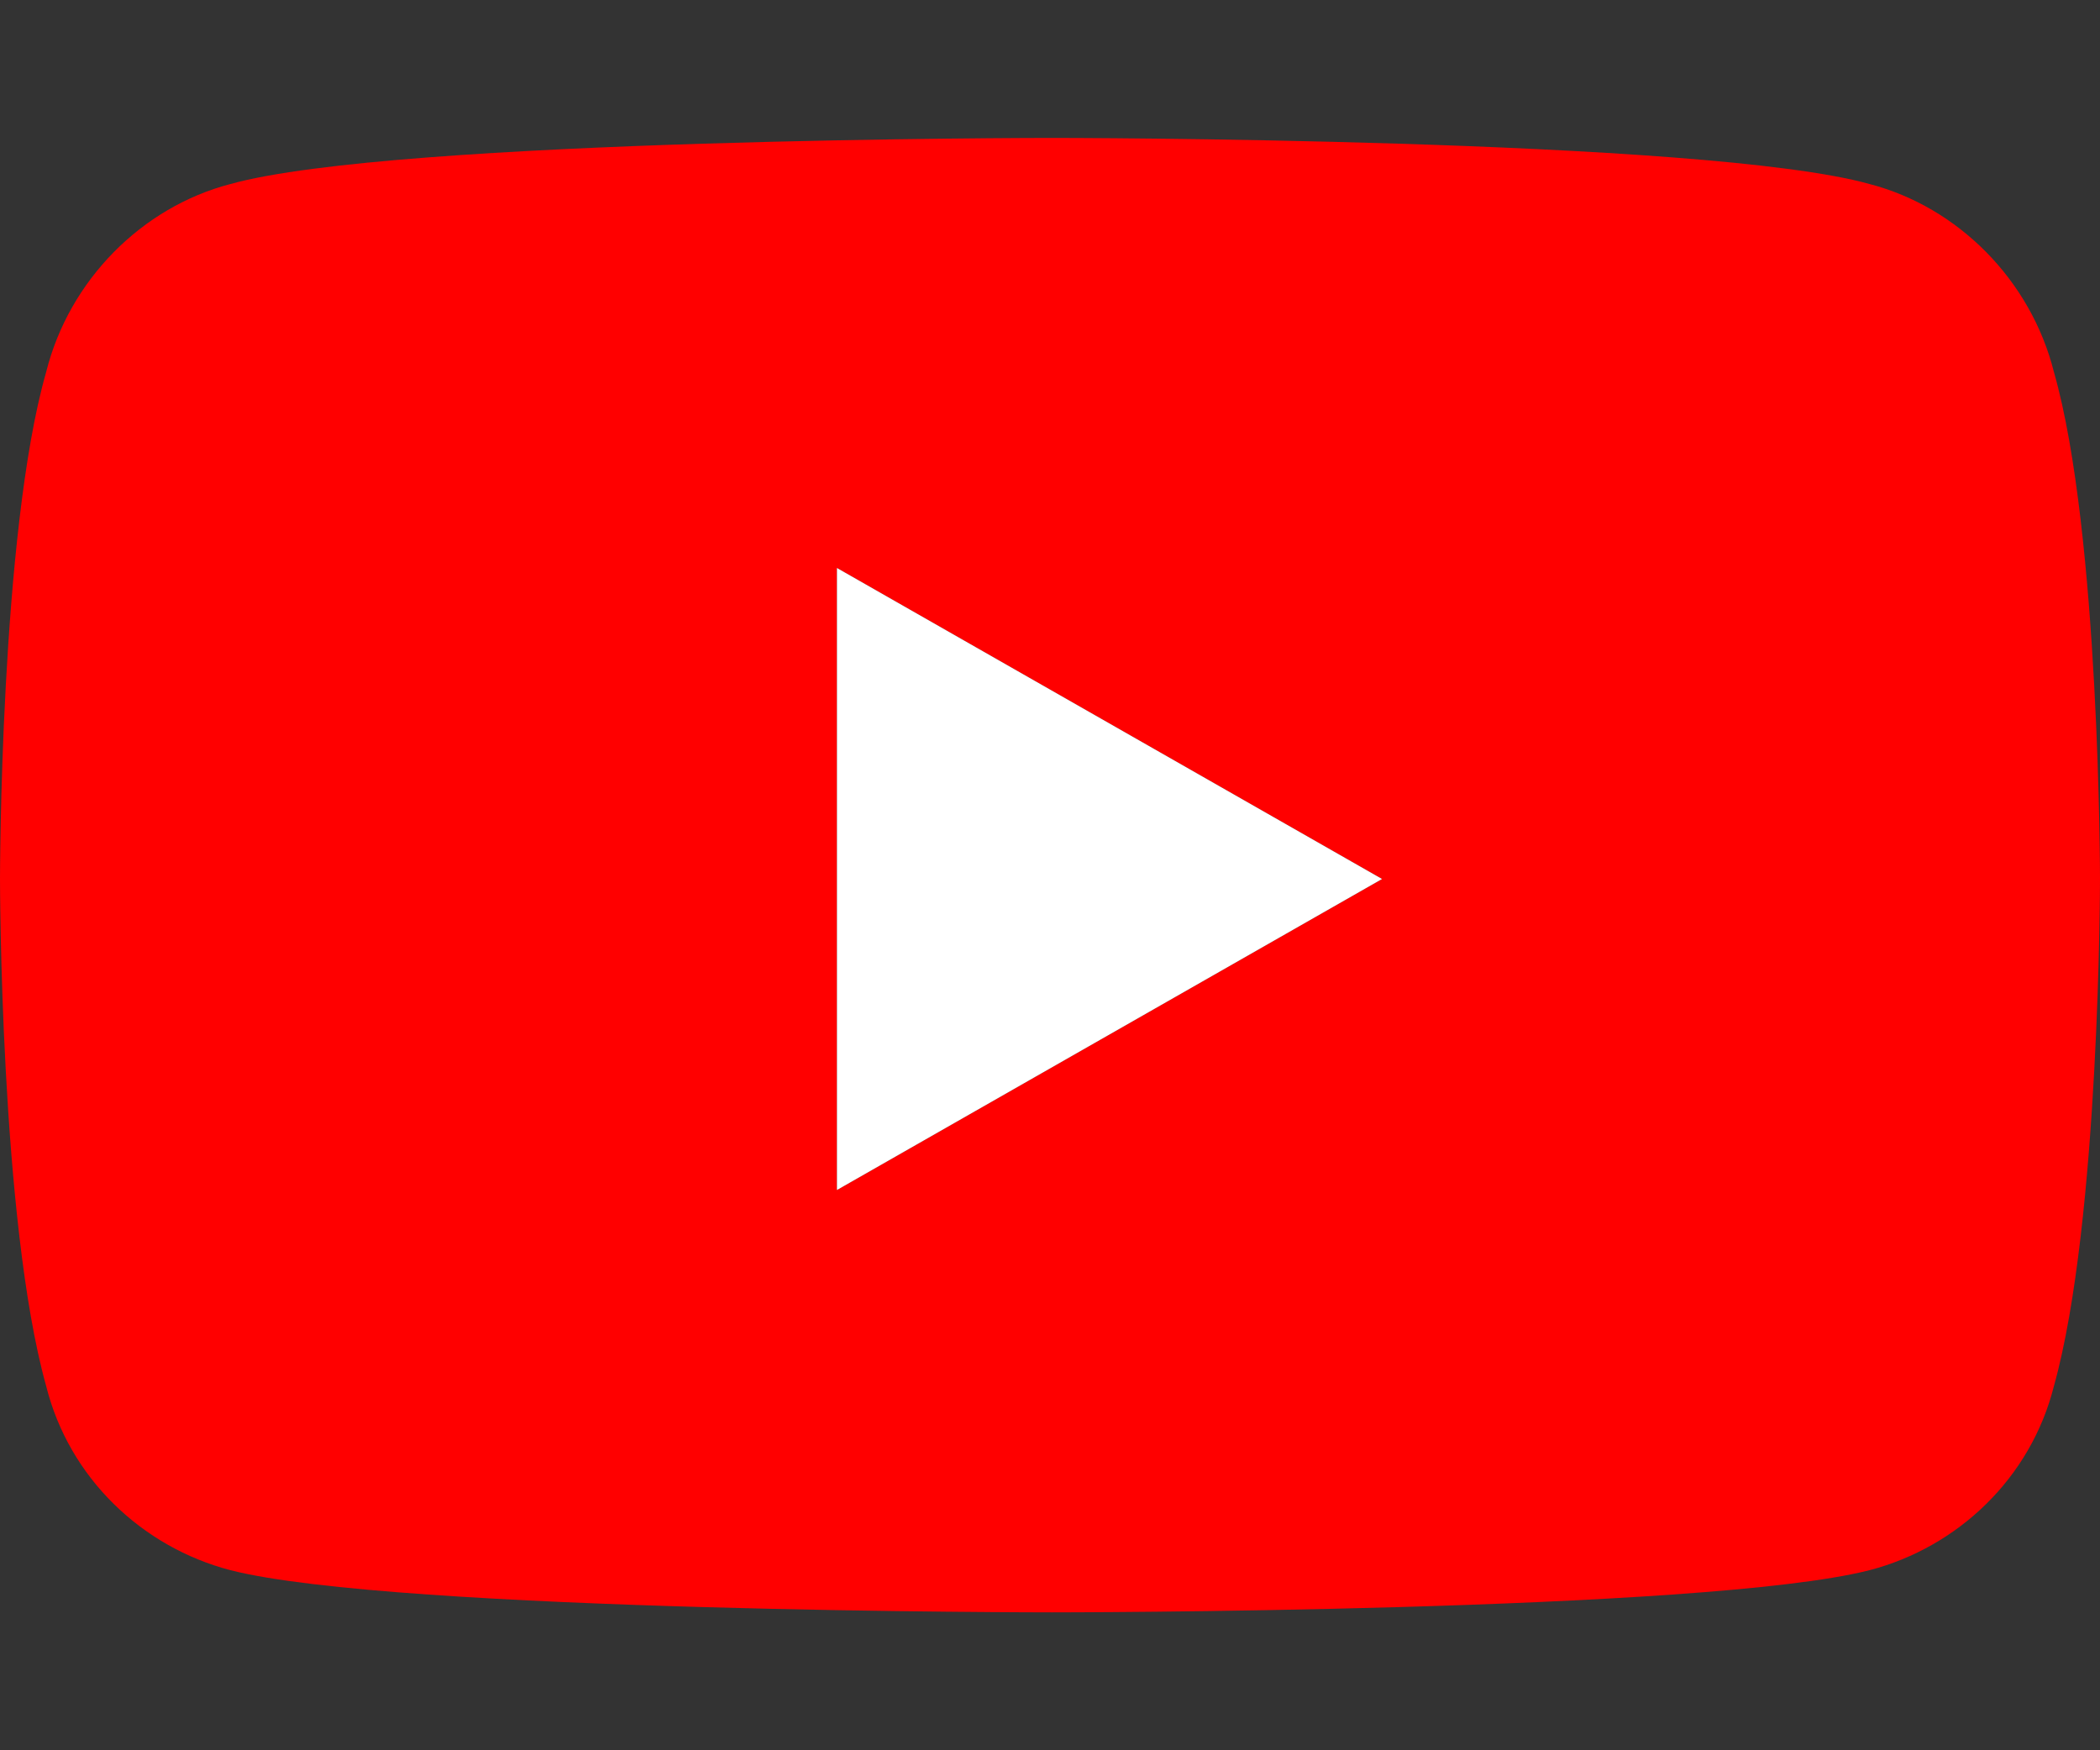
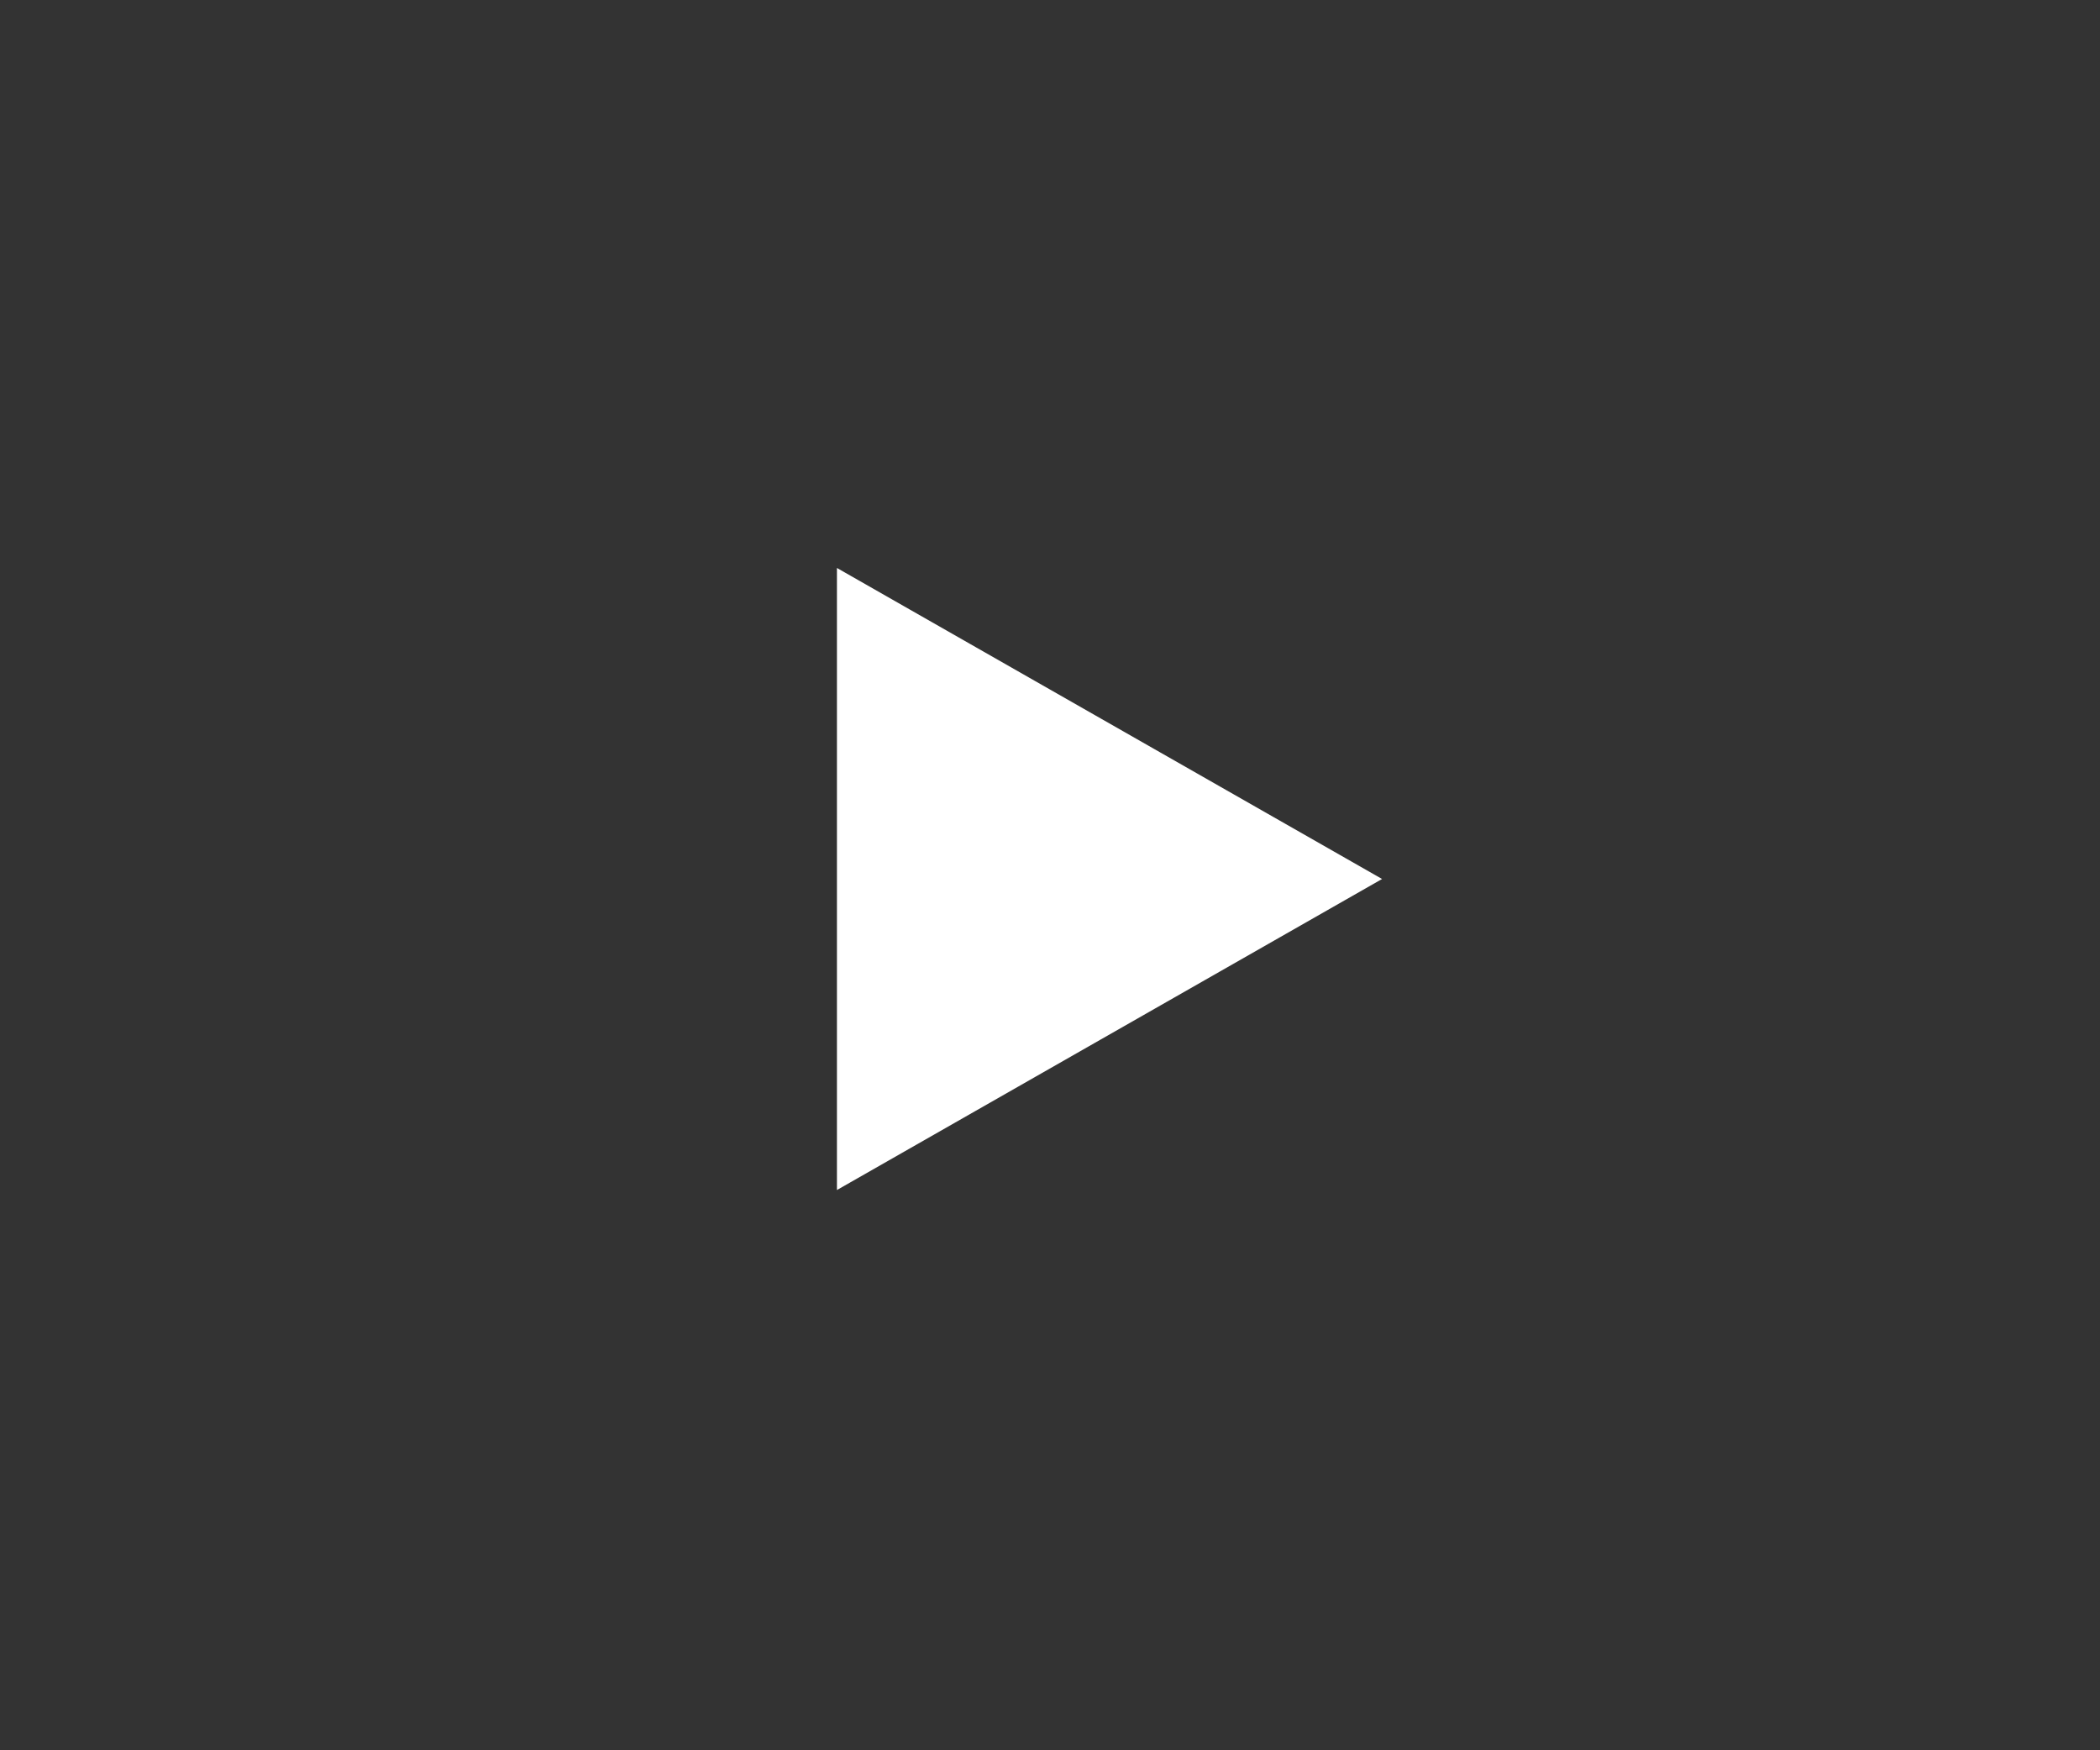
<svg xmlns="http://www.w3.org/2000/svg" width="24" height="20" viewBox="0 0 24 20" fill="none">
  <rect x="0" y="0" width="24" height="20" fill="#333333" stroke="none" />
-   <path d="M23.474 4.253C24 6.095 24 10.044 24 10.044C24 10.044 24 13.949 23.474 15.836C23.21 16.889 22.377 17.678 21.367 17.942C19.481 18.424 12.022 18.424 12.022 18.424C12.022 18.424 4.519 18.424 2.633 17.942C1.623 17.678 0.79 16.889 0.527 15.836C0 13.949 0 10.044 0 10.044C0 10.044 0 6.095 0.527 4.253C0.79 3.2 1.623 2.366 2.633 2.103C4.519 1.576 12.022 1.576 12.022 1.576C12.022 1.576 19.481 1.576 21.367 2.103C22.377 2.366 23.21 3.2 23.474 4.253ZM9.565 13.598L15.795 10.044L9.565 6.49V13.598Z" fill="#FF0000" />
  <path d="M9.565 13.598L15.795 10.044L9.565 6.49V13.598Z" fill="white" />
</svg>